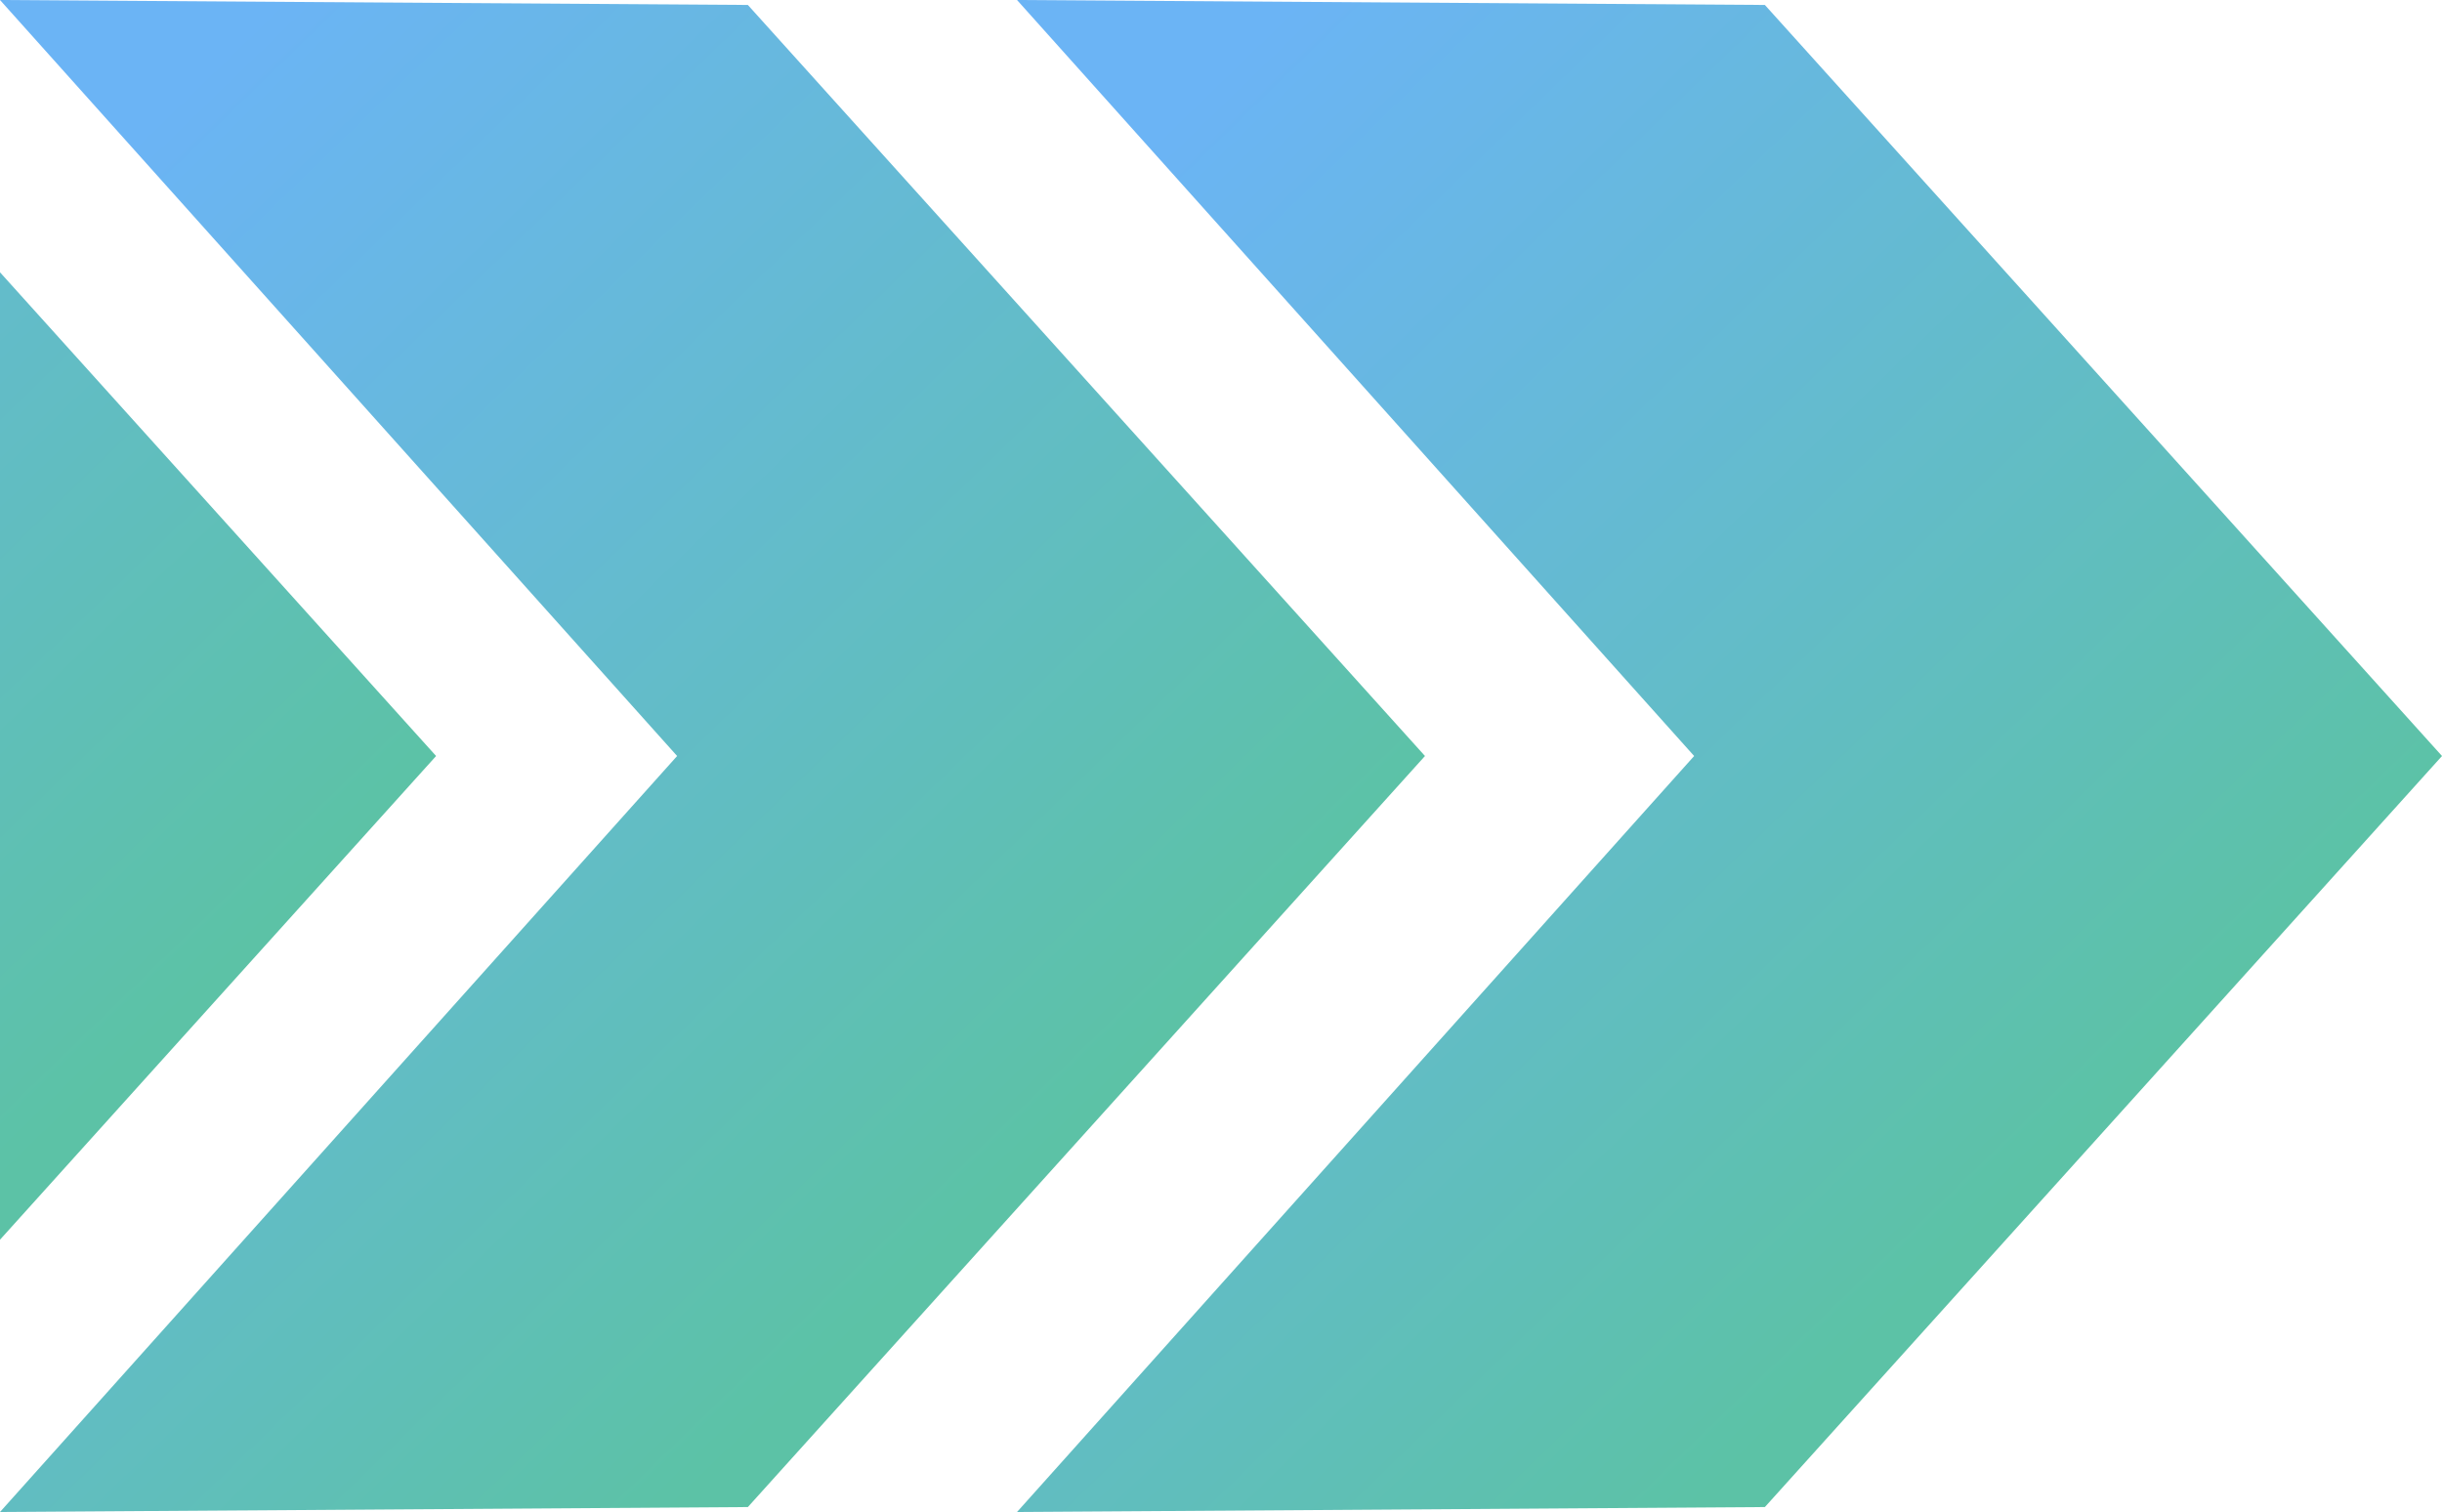
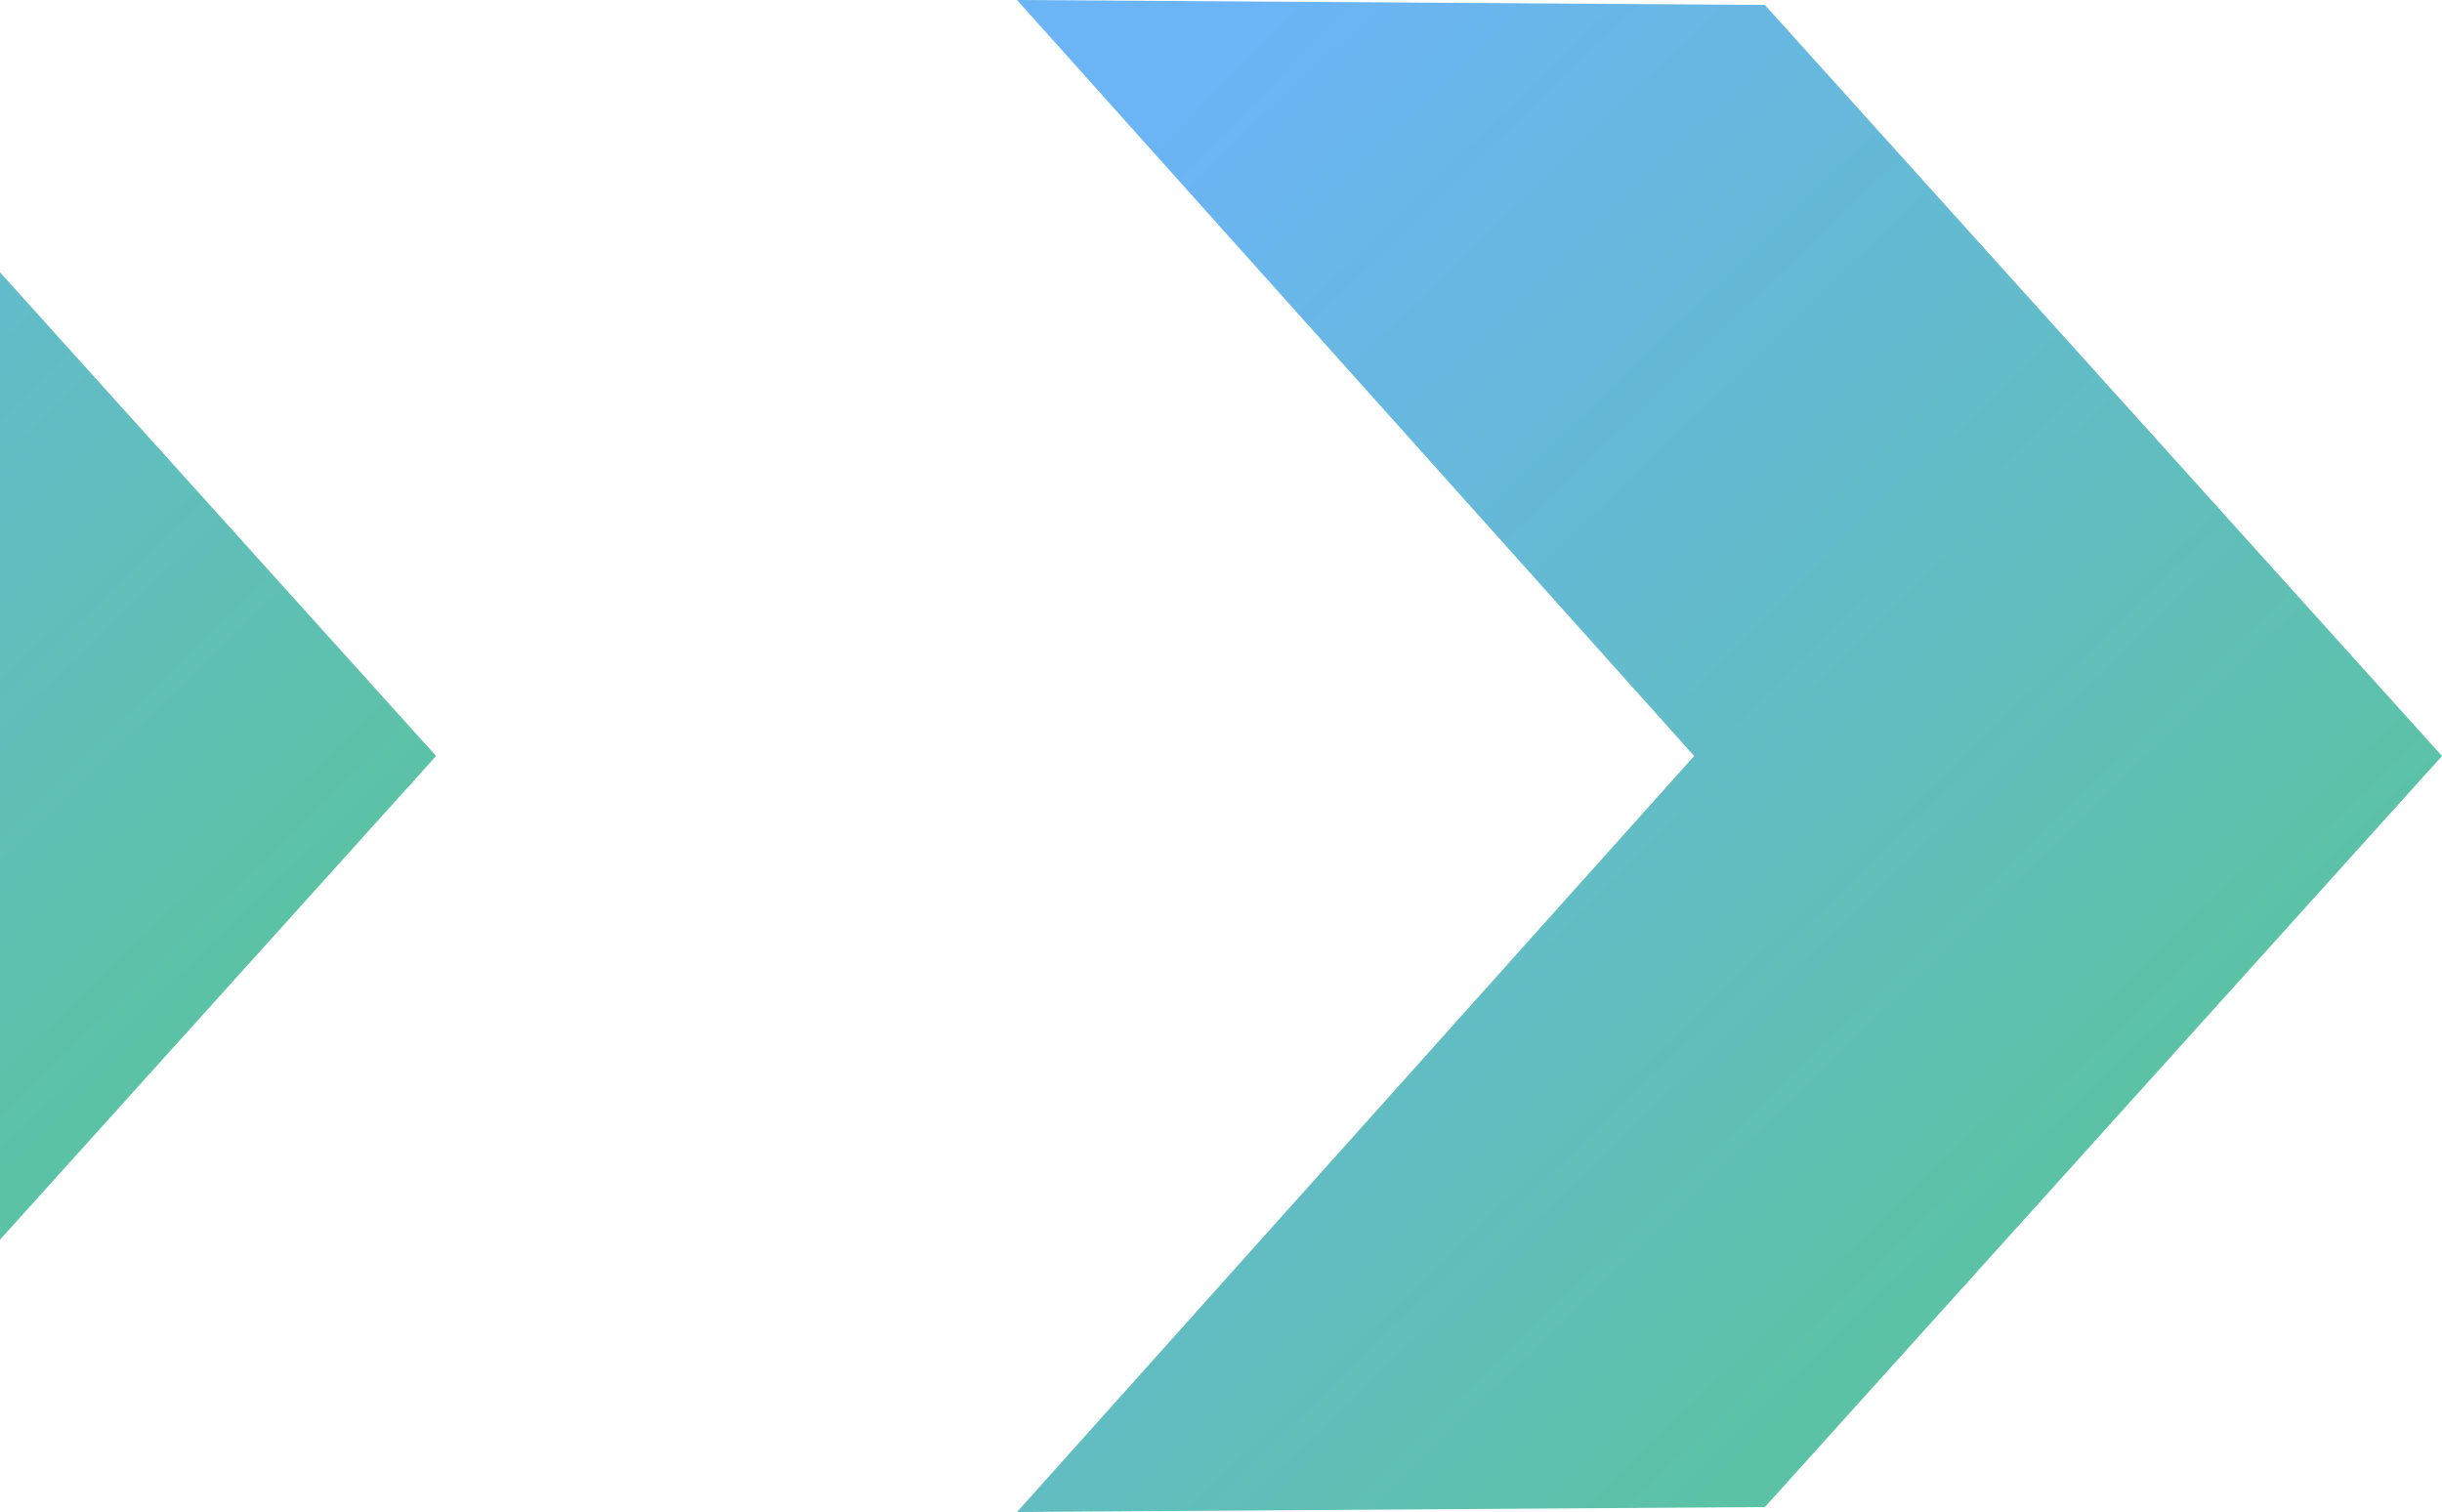
<svg xmlns="http://www.w3.org/2000/svg" xmlns:xlink="http://www.w3.org/1999/xlink" fill="#000000" height="309.6" preserveAspectRatio="xMidYMid meet" version="1" viewBox="0.0 0.0 500.0 309.6" width="500" zoomAndPan="magnify">
  <linearGradient gradientUnits="userSpaceOnUse" id="a" x1="197.56" x2="391.756" xlink:actuate="onLoad" xlink:show="other" xlink:type="simple" y1="65.382" y2="265.566">
    <stop offset="0" stop-color="#6bb4f5" />
    <stop offset="1" stop-color="#5cc2a6" />
  </linearGradient>
  <path d="M361.359 1.015L208.234 0 346.875 154.801 208.234 309.602 361.359 308.587 500 154.801z" fill="url(#a)" />
  <linearGradient gradientUnits="userSpaceOnUse" id="b" x1="-10.674" x2="183.522" xlink:actuate="onLoad" xlink:show="other" xlink:type="simple" y1="65.382" y2="265.566">
    <stop offset="0" stop-color="#6bb4f5" />
    <stop offset="1" stop-color="#5cc2a6" />
  </linearGradient>
-   <path d="M153.125 1.015L0 0 138.641 154.801 0 309.602 153.125 308.587 291.766 154.801z" fill="url(#b)" />
  <linearGradient gradientUnits="userSpaceOnUse" id="c" x1="-155.422" x2="44.003" xlink:actuate="onLoad" xlink:show="other" xlink:type="simple" y1="-5.414" y2="200.161">
    <stop offset="0" stop-color="#6bb4f5" />
    <stop offset="1" stop-color="#5cc2a6" />
  </linearGradient>
  <path d="M0 55.756L0 253.845 89.291 154.801z" fill="url(#c)" />
</svg>